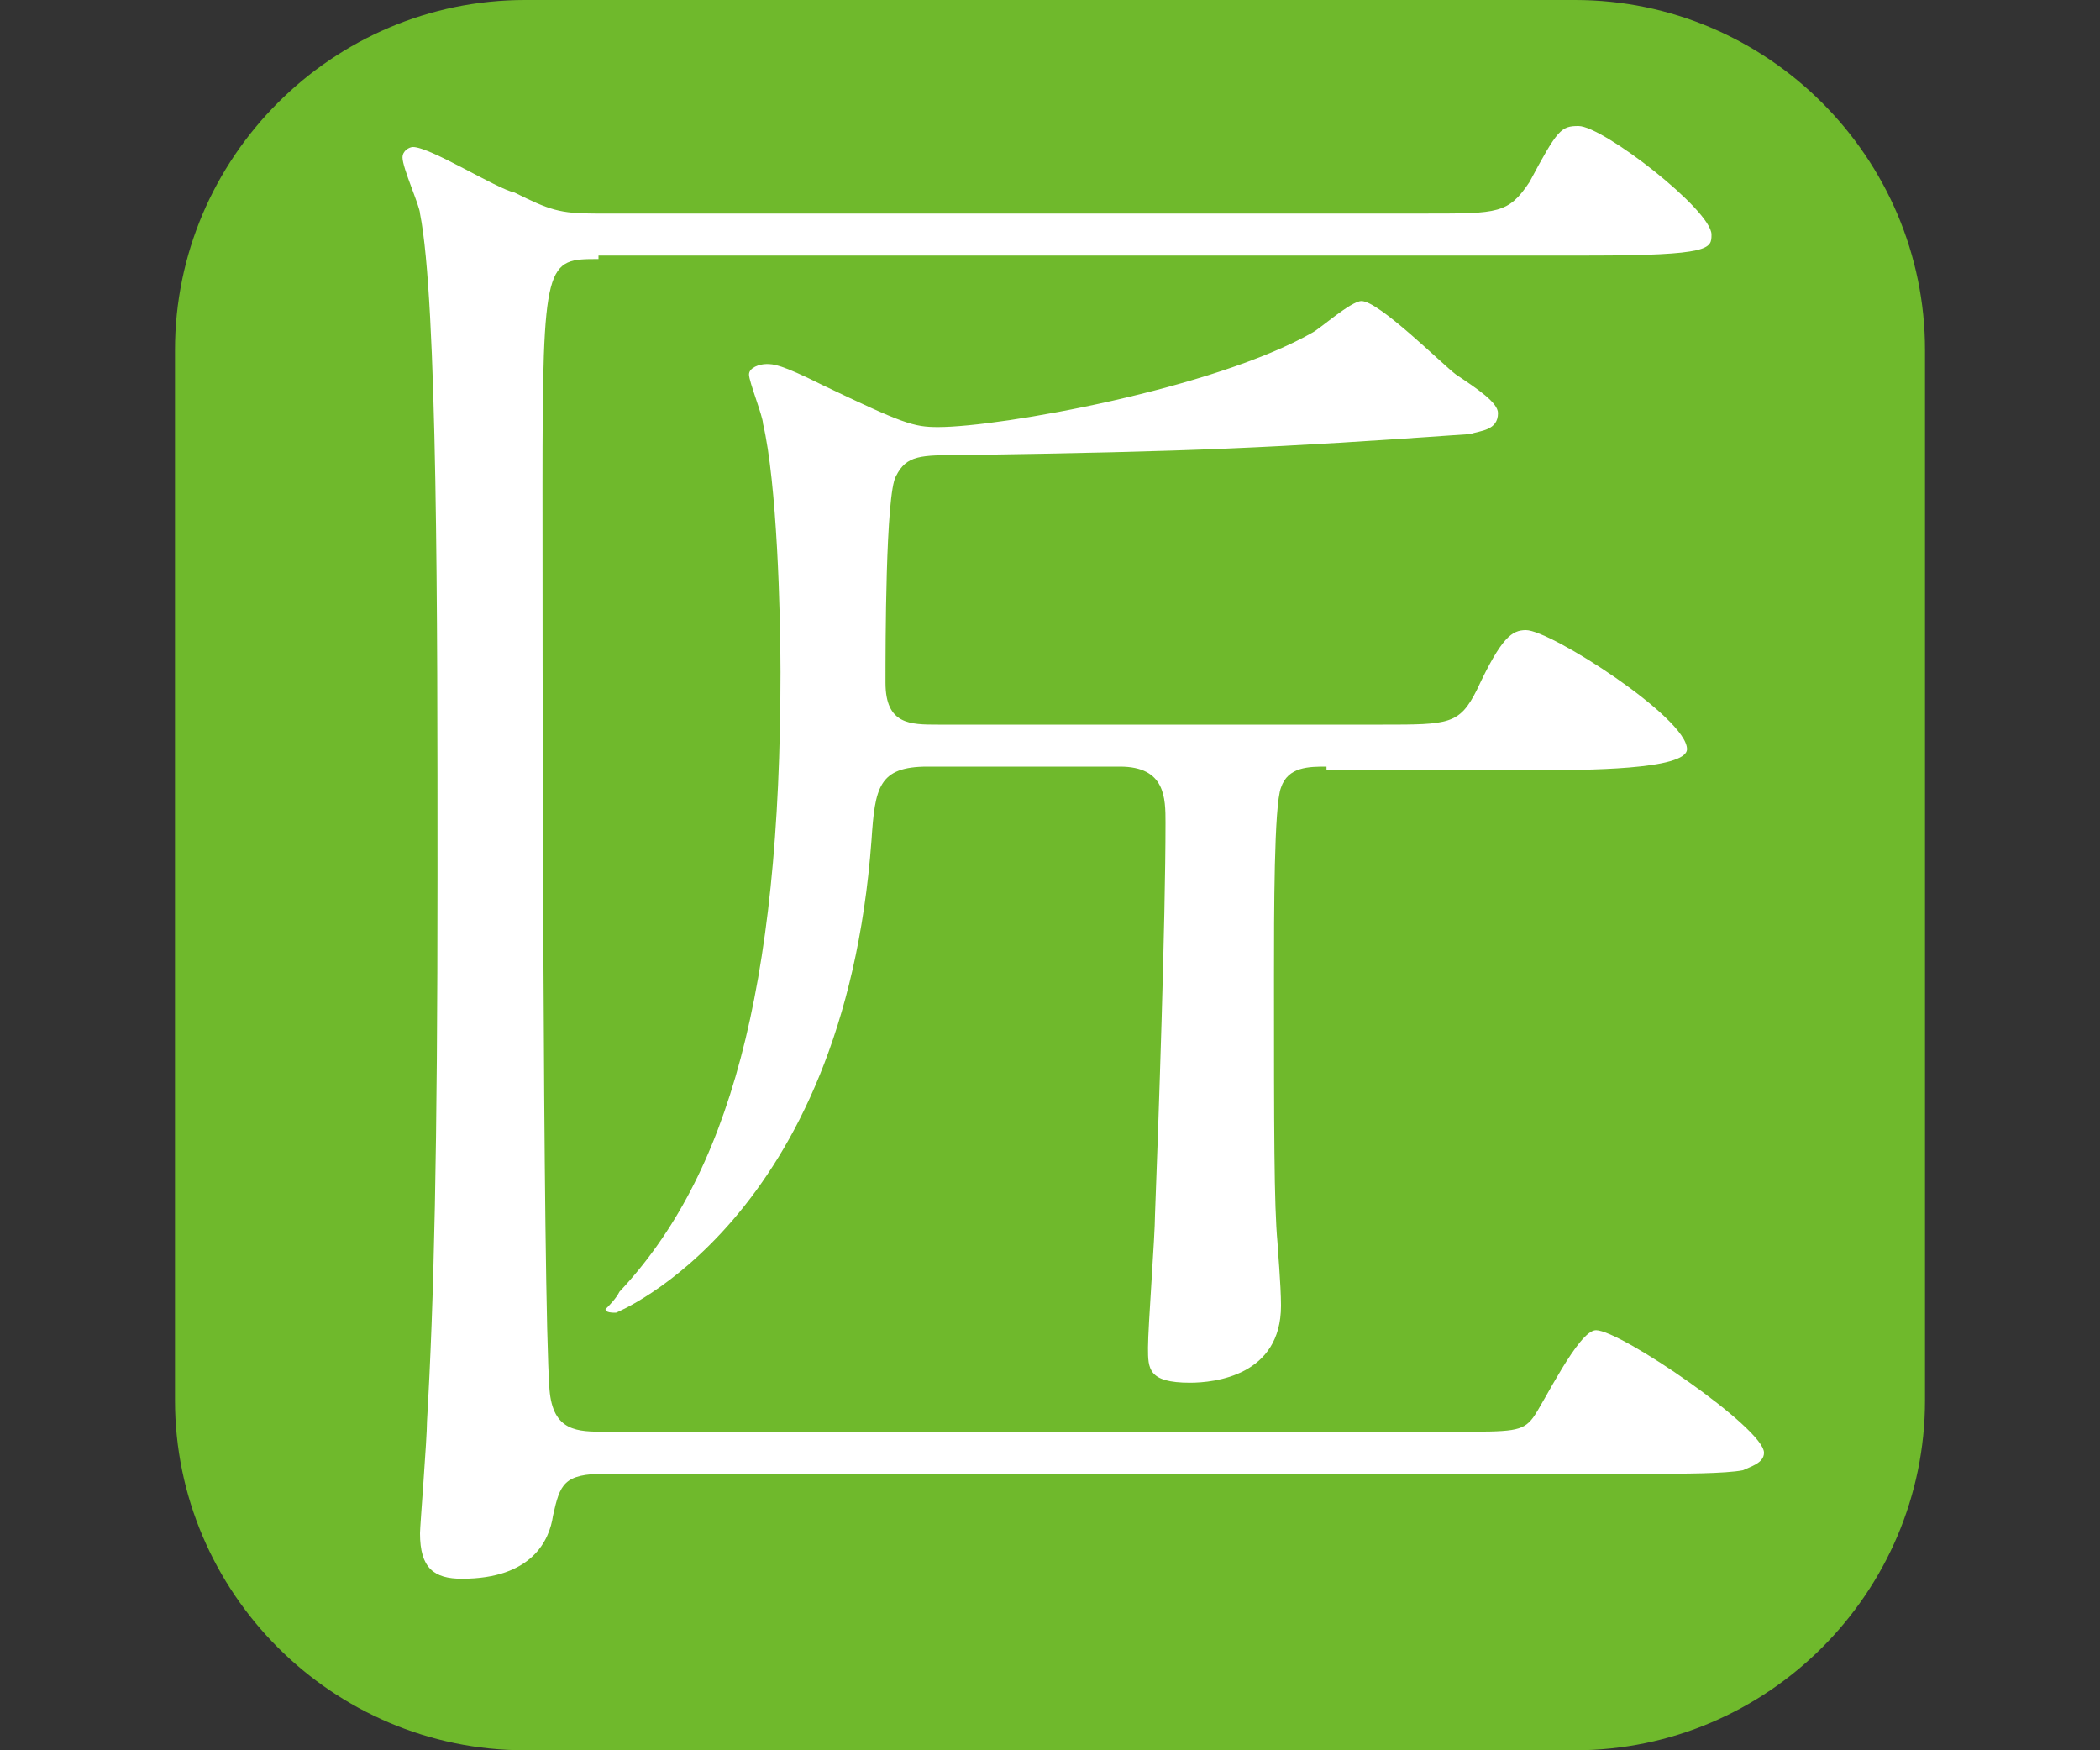
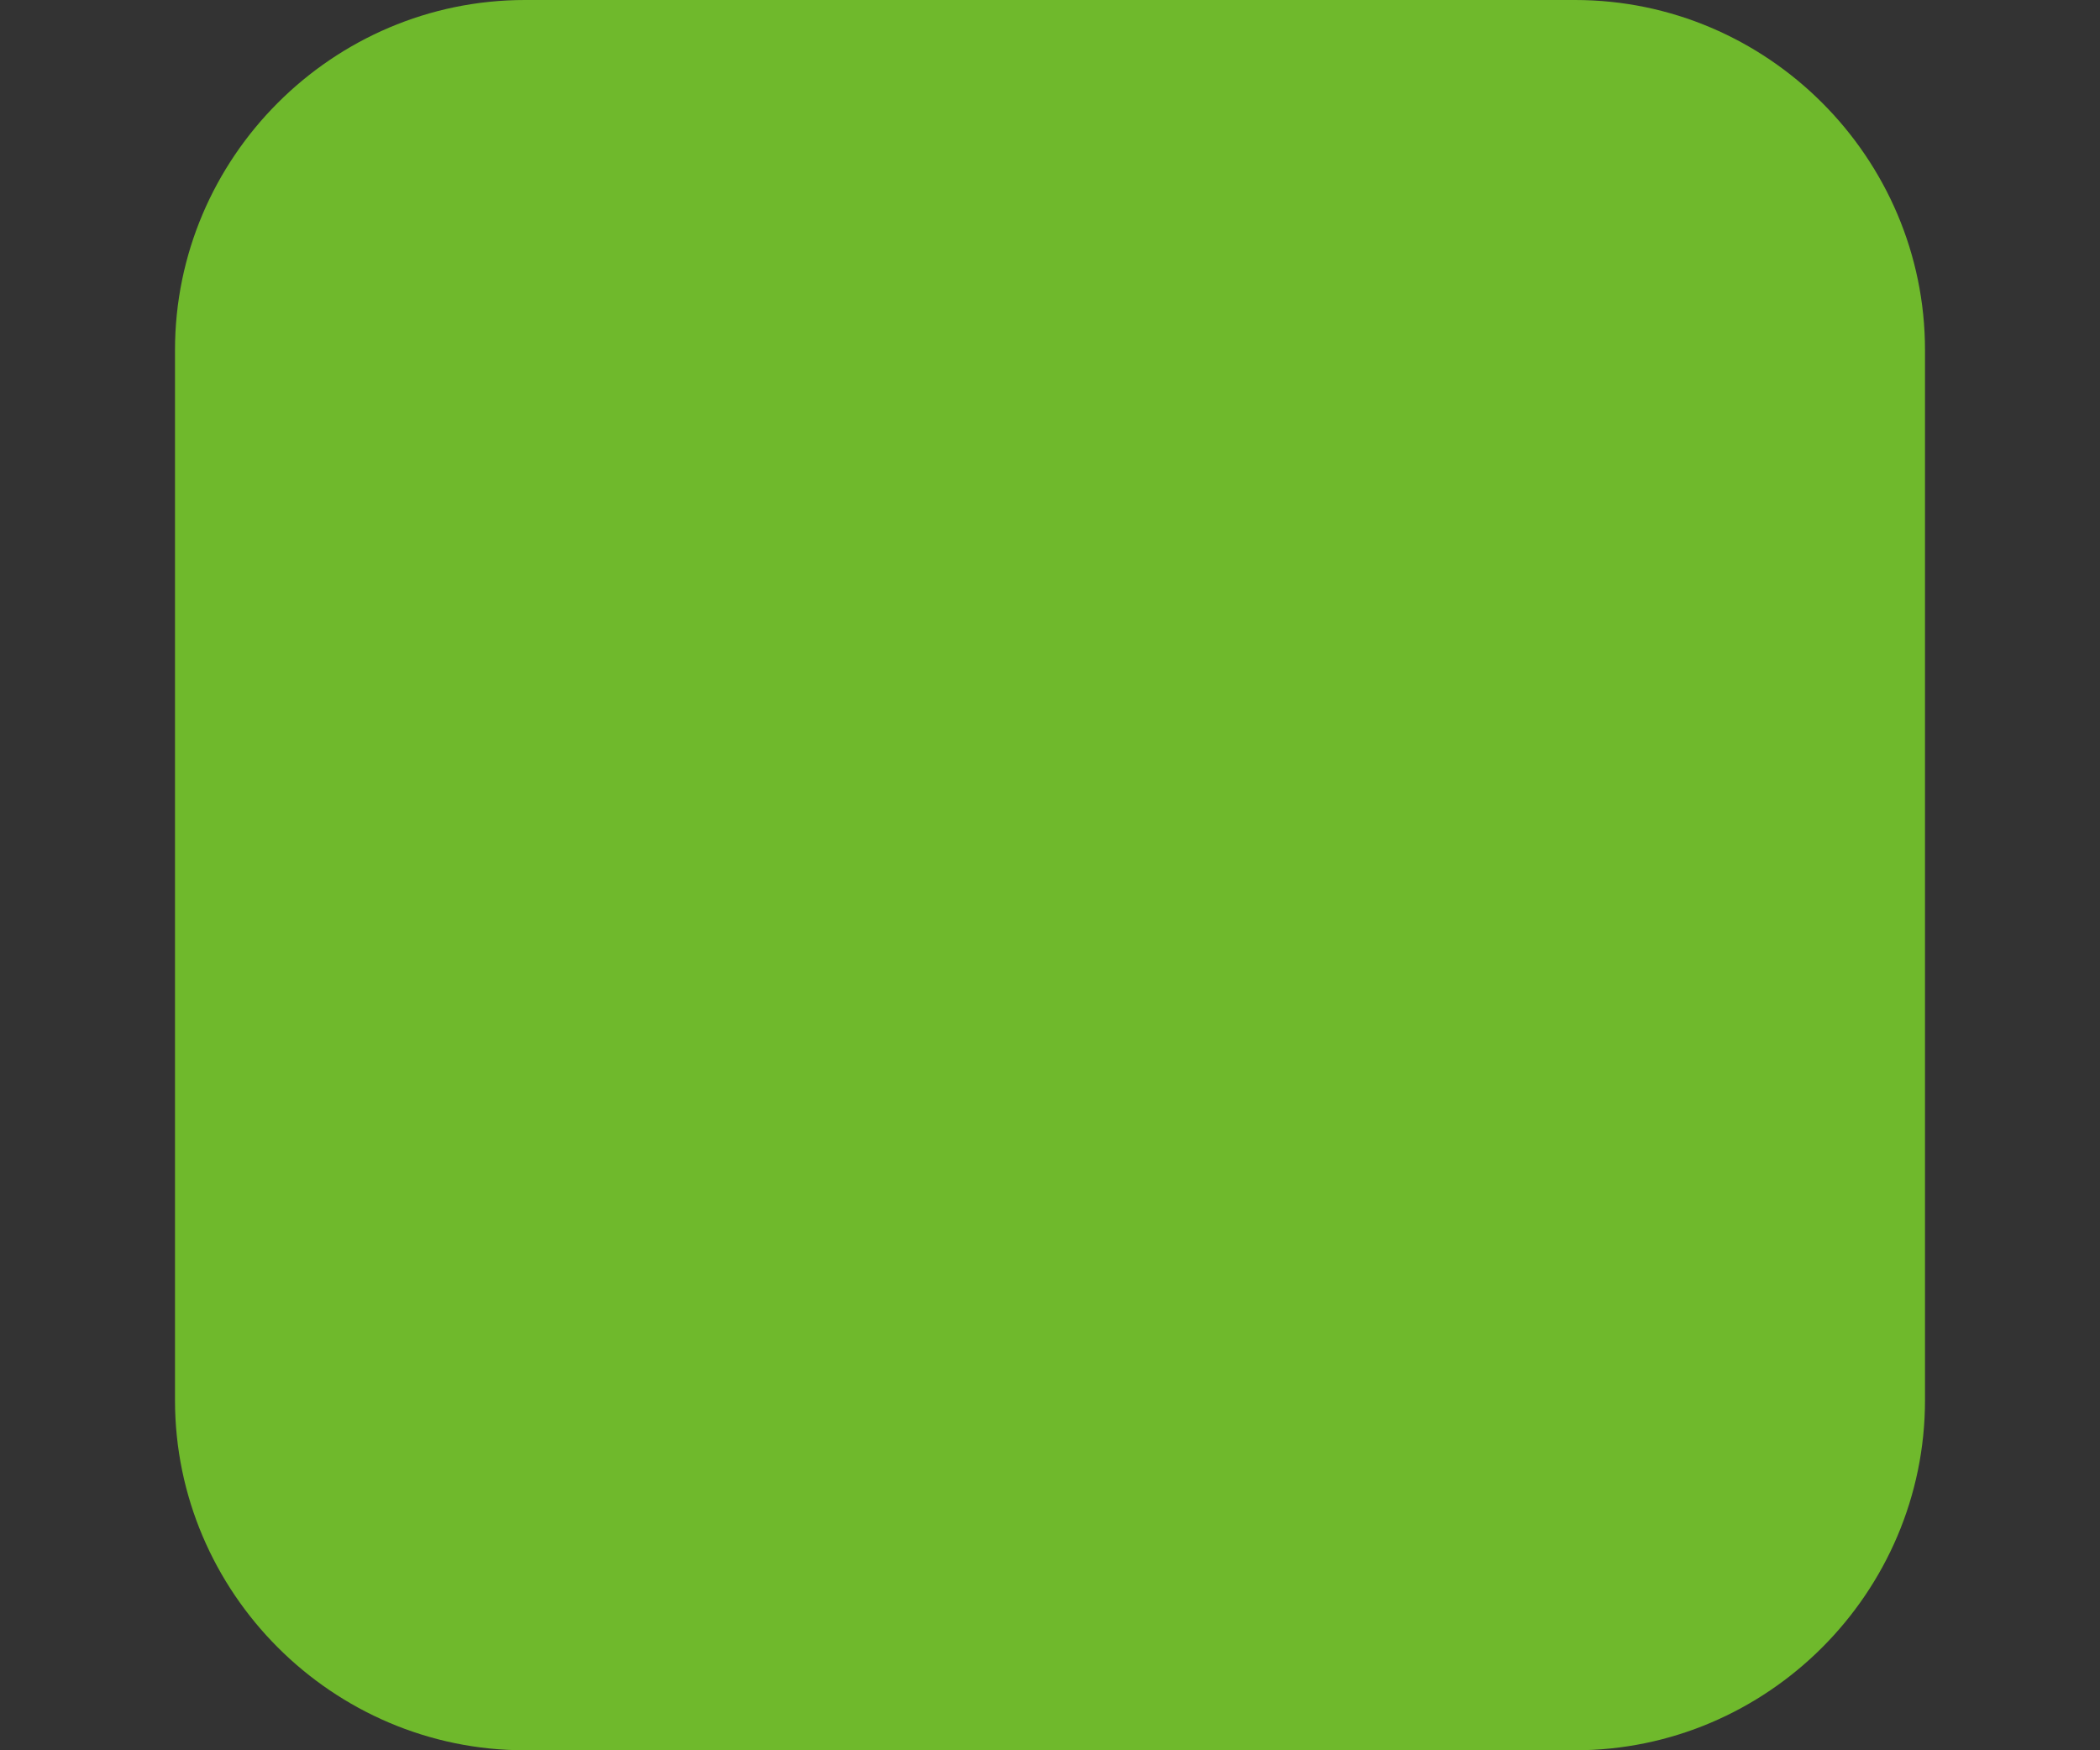
<svg xmlns="http://www.w3.org/2000/svg" version="1.1" x="0px" y="0px" viewBox="0 0 60 50" style="enable-background:new 0 0 60 50;" xml:space="preserve">
  <rect x="0" y="0" width="60" height="50" fill="#333333" stroke="none" />
  <style type="text/css">
	.st0{fill:none;}
	.st1{fill:#6FB92C;}
	.st2{fill:#FFFFFF;}
</style>
  <g id="レイヤー_1">
    <g>
-       <path class="st0" d="M0,0h60v50H0V0z" />
-     </g>
+       </g>
  </g>
  <g id="アイコン">
    <g>
      <g>
        <g>
          <g>
            <path class="st1" d="M5,10C5,4.5,9.5,0,15,0h30c5.5,0,10,4.5,10,10v30c0,5.5-4.5,10-10,10H15C9.5,50,5,45.5,5,40V10z" />
          </g>
        </g>
      </g>
      <g>
-         <path class="st2" d="M17.1,7.4c-1.5,0-1.6,0-1.6,6.5c0,3.4,0,23.1,0.2,25.8c0.1,1.2,0.8,1.2,1.6,1.2h24.3c1.6,0,1.9,0,2.2-0.4     c0.3-0.4,1.3-2.5,1.8-2.5c0.7,0,4.8,2.8,4.8,3.5c0,0.3-0.4,0.4-0.6,0.5c-0.5,0.1-1.8,0.1-2.5,0.1h-30c-1.2,0-1.3,0.3-1.5,1.2     c-0.1,0.7-0.6,1.8-2.6,1.8c-0.8,0-1.2-0.3-1.2-1.3c0-0.2,0.2-2.7,0.2-3.2c0.2-3.4,0.3-7.8,0.3-15.6c0-7.4,0-16.4-0.5-18.9     c0-0.2-0.5-1.3-0.5-1.6c0-0.2,0.2-0.3,0.3-0.3c0.5,0,2.4,1.2,2.9,1.3C15.7,6,16,6.1,17,6.1h23.8c2,0,2.3,0,2.9-0.9     c0.8-1.5,0.9-1.6,1.4-1.6c0.7,0,3.8,2.4,3.8,3.1c0,0.4,0,0.6-3.5,0.6H17.1z M37.9,21.9c-0.5,0-1.1,0-1.3,0.6     c-0.2,0.5-0.2,3.6-0.2,5.4c0,4.4,0,6.5,0.1,7.6c0,0.1,0.1,1.2,0.1,1.8c0,2-1.9,2.2-2.6,2.2c-1.2,0-1.2-0.4-1.2-1     c0-0.6,0.2-3.2,0.2-3.8c0.1-2.6,0.3-8.4,0.3-11.2c0-0.7,0-1.6-1.3-1.6h-5.5c-1.4,0-1.5,0.6-1.6,2.1c-0.8,10.9-7.3,13.5-7.3,13.5     c-0.1,0-0.3,0-0.3-0.1c0.1-0.1,0.3-0.3,0.4-0.5c3.1-3.3,4.6-8.6,4.6-17.7c0-1.7-0.1-5.4-0.5-7.1c0-0.2-0.4-1.2-0.4-1.4     c0-0.2,0.3-0.3,0.5-0.3c0.2,0,0.4,0,1.6,0.6c2.3,1.1,2.6,1.2,3.3,1.2c1.8,0,7.9-1.1,10.7-2.7c0.2-0.1,1.1-0.9,1.4-0.9     c0.5,0,2.3,1.8,2.7,2.1c0.6,0.4,1.2,0.8,1.2,1.1c0,0.5-0.5,0.5-0.8,0.6c-5.7,0.4-7.9,0.5-14.5,0.6c-1.2,0-1.6,0-1.9,0.6     c-0.3,0.5-0.3,4.9-0.3,5.9c0,1.2,0.7,1.2,1.5,1.2h12.7c1.9,0,2.2,0,2.7-1c0.7-1.5,1-1.7,1.4-1.7c0.7,0,4.6,2.5,4.6,3.4     c0,0.6-3,0.6-4.2,0.6H37.9z" />
-       </g>
+         </g>
    </g>
  </g>
</svg>